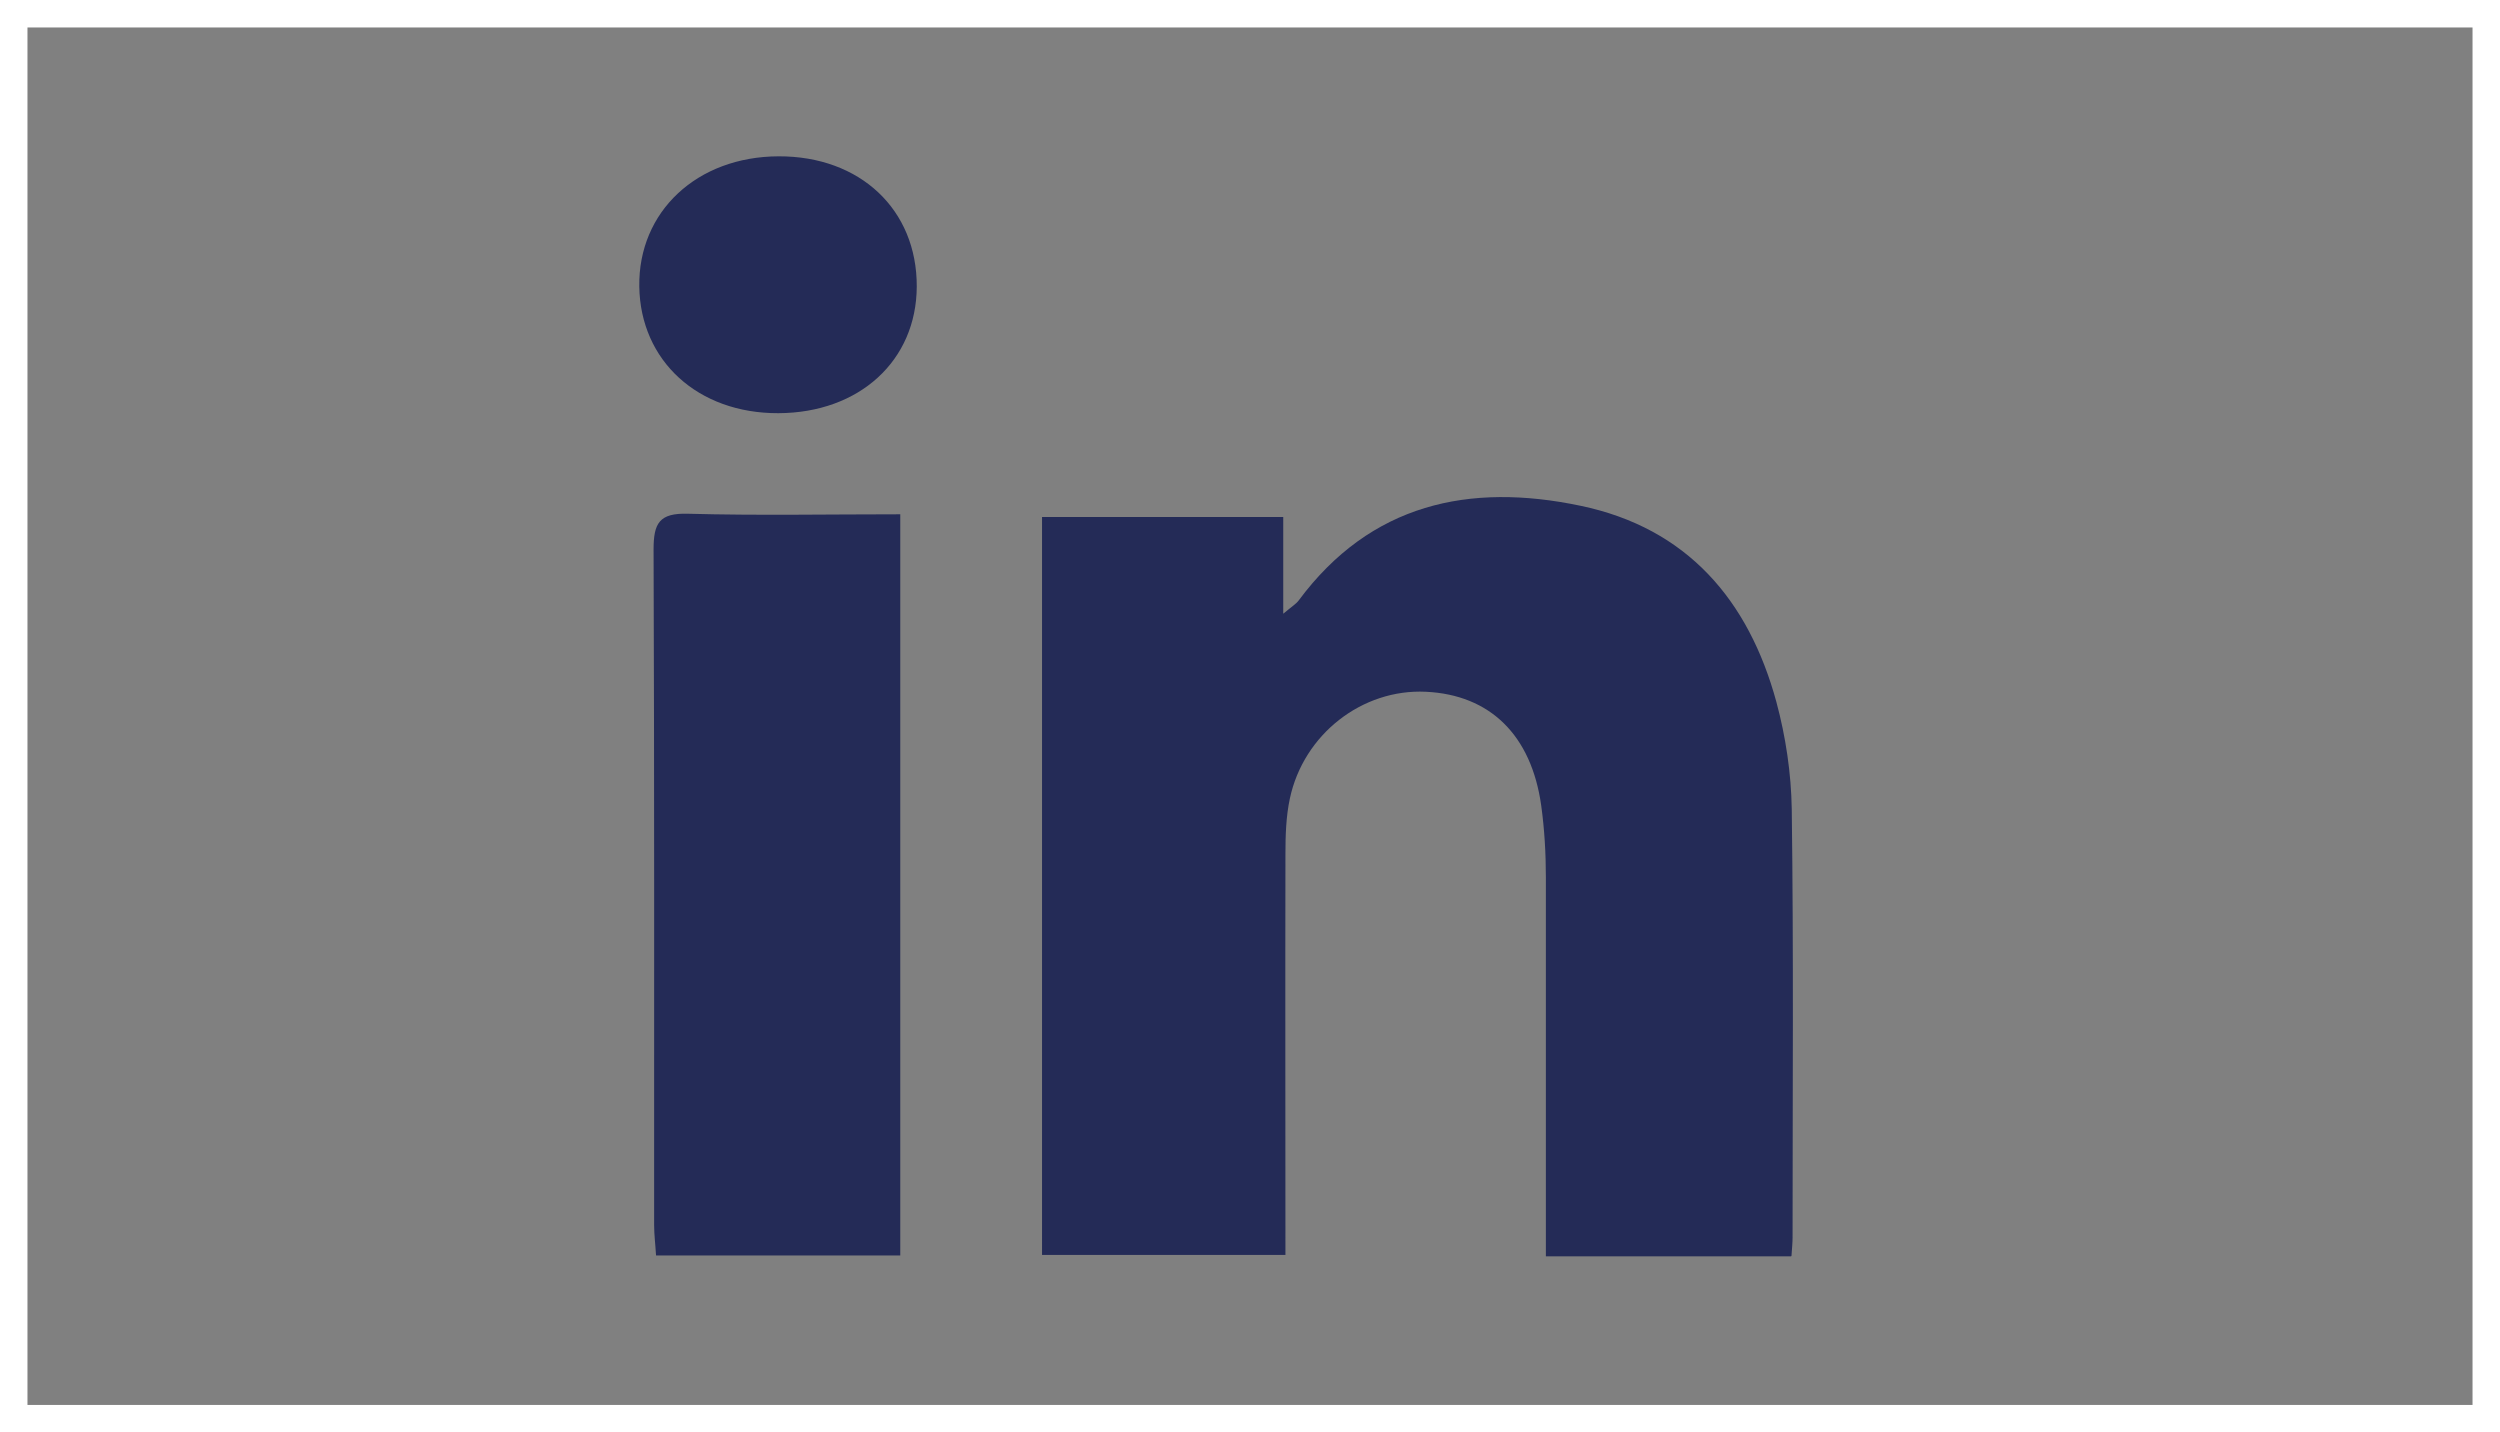
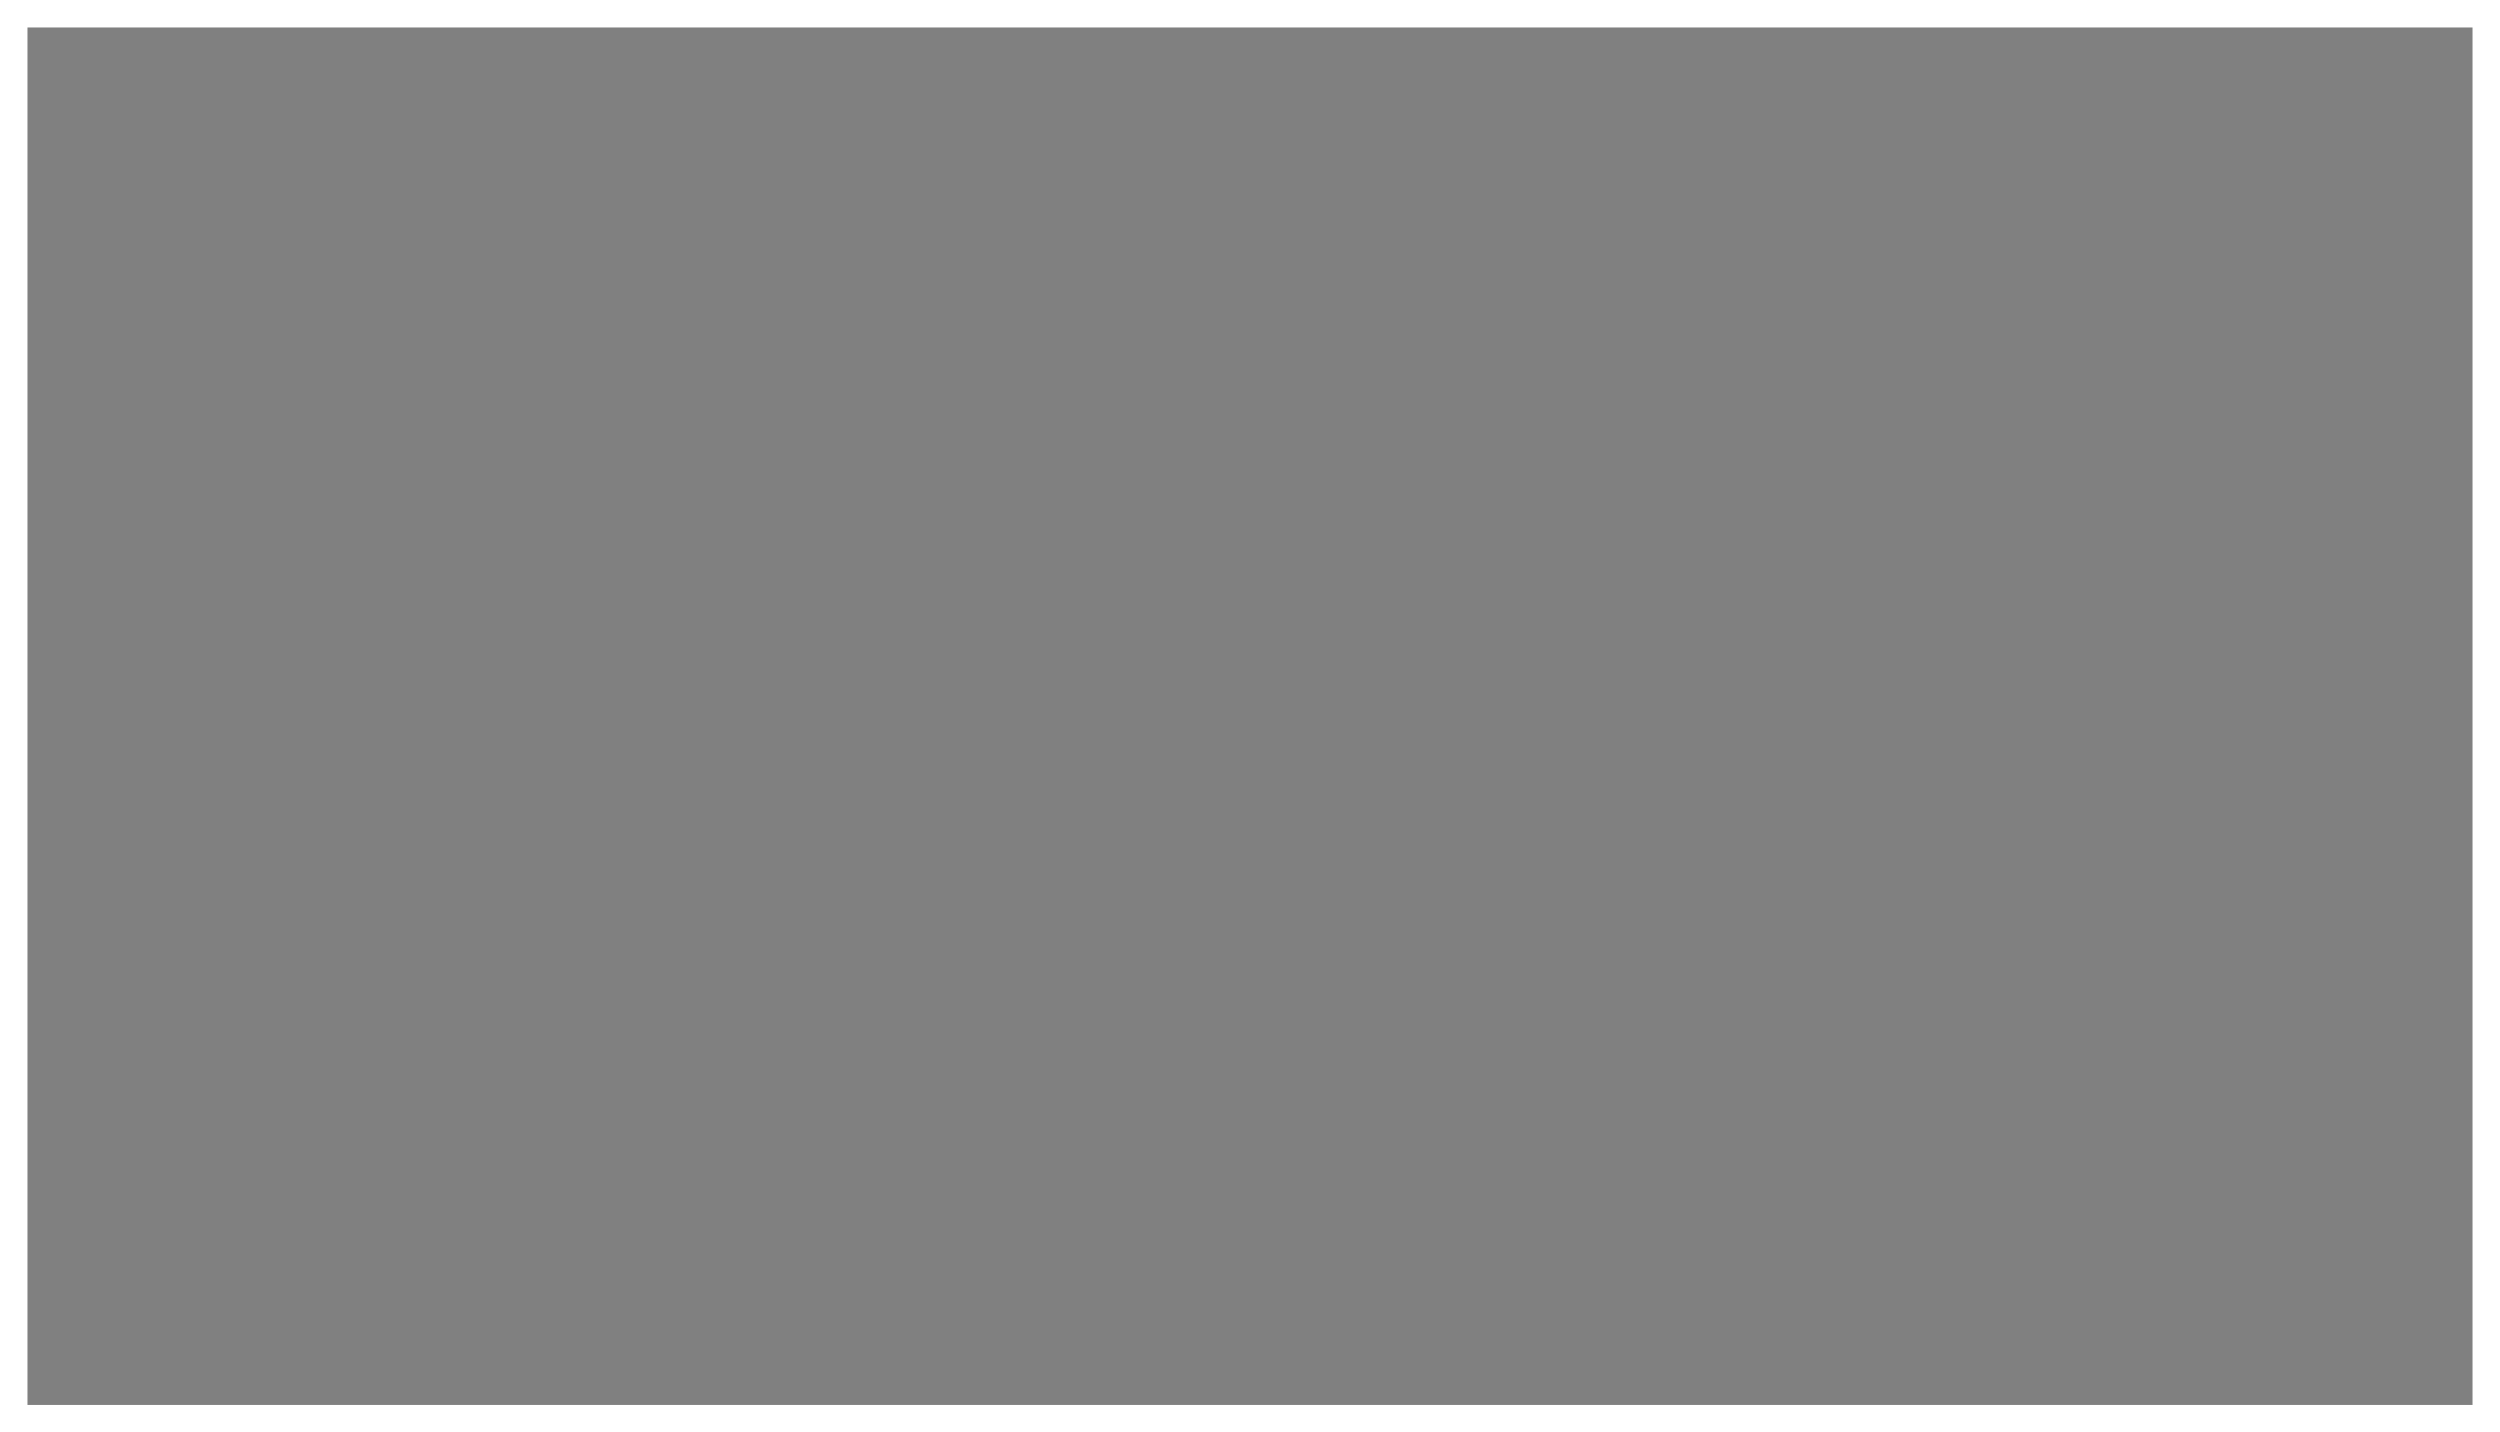
<svg xmlns="http://www.w3.org/2000/svg" id="LinkedIn" viewBox="0 0 91 52.14">
  <rect x="0" y="0" width="91" height="52.14" fill="#808080" stroke="none" />
  <defs>
    <style>.cls-1{fill:#fff;}.cls-2{fill:#242b57;}</style>
  </defs>
  <path class="cls-1" d="M90,1V51.14H1V1H90m1-1H0V52.14H91V0h0Z" />
  <g>
-     <path class="cls-2" d="M65.19,45.73h-8.92c0-.46,0-.88,0-1.3,0-4.16,0-8.32,0-12.48,0-.88-.05-1.76-.17-2.63-.36-2.57-1.87-4.03-4.2-4.14-2.31-.11-4.45,1.54-4.95,3.89-.14,.66-.16,1.35-.16,2.02-.01,4.83,0,9.67,0,14.59h-8.86V18.82h8.78v3.52c.31-.26,.46-.35,.56-.48,2.62-3.53,6.21-4.3,10.26-3.45,3.88,.81,6.12,3.43,7.13,7.14,.34,1.26,.54,2.6,.56,3.9,.07,5.2,.03,10.4,.03,15.59,0,.19-.02,.39-.04,.68Z" />
-     <path class="cls-2" d="M32.77,18.72v26.98h-8.89c-.02-.37-.07-.75-.07-1.12,0-8.19,.01-16.38-.02-24.58,0-.96,.21-1.33,1.25-1.3,2.55,.07,5.1,.02,7.74,.02Z" />
-     <path class="cls-2" d="M28.33,15.04c-2.92,.01-5.02-1.9-5.06-4.61-.04-2.73,2.1-4.73,5.07-4.74,2.97-.01,5.04,1.94,5.03,4.74-.01,2.7-2.09,4.6-5.04,4.61Z" />
-   </g>
+     </g>
</svg>